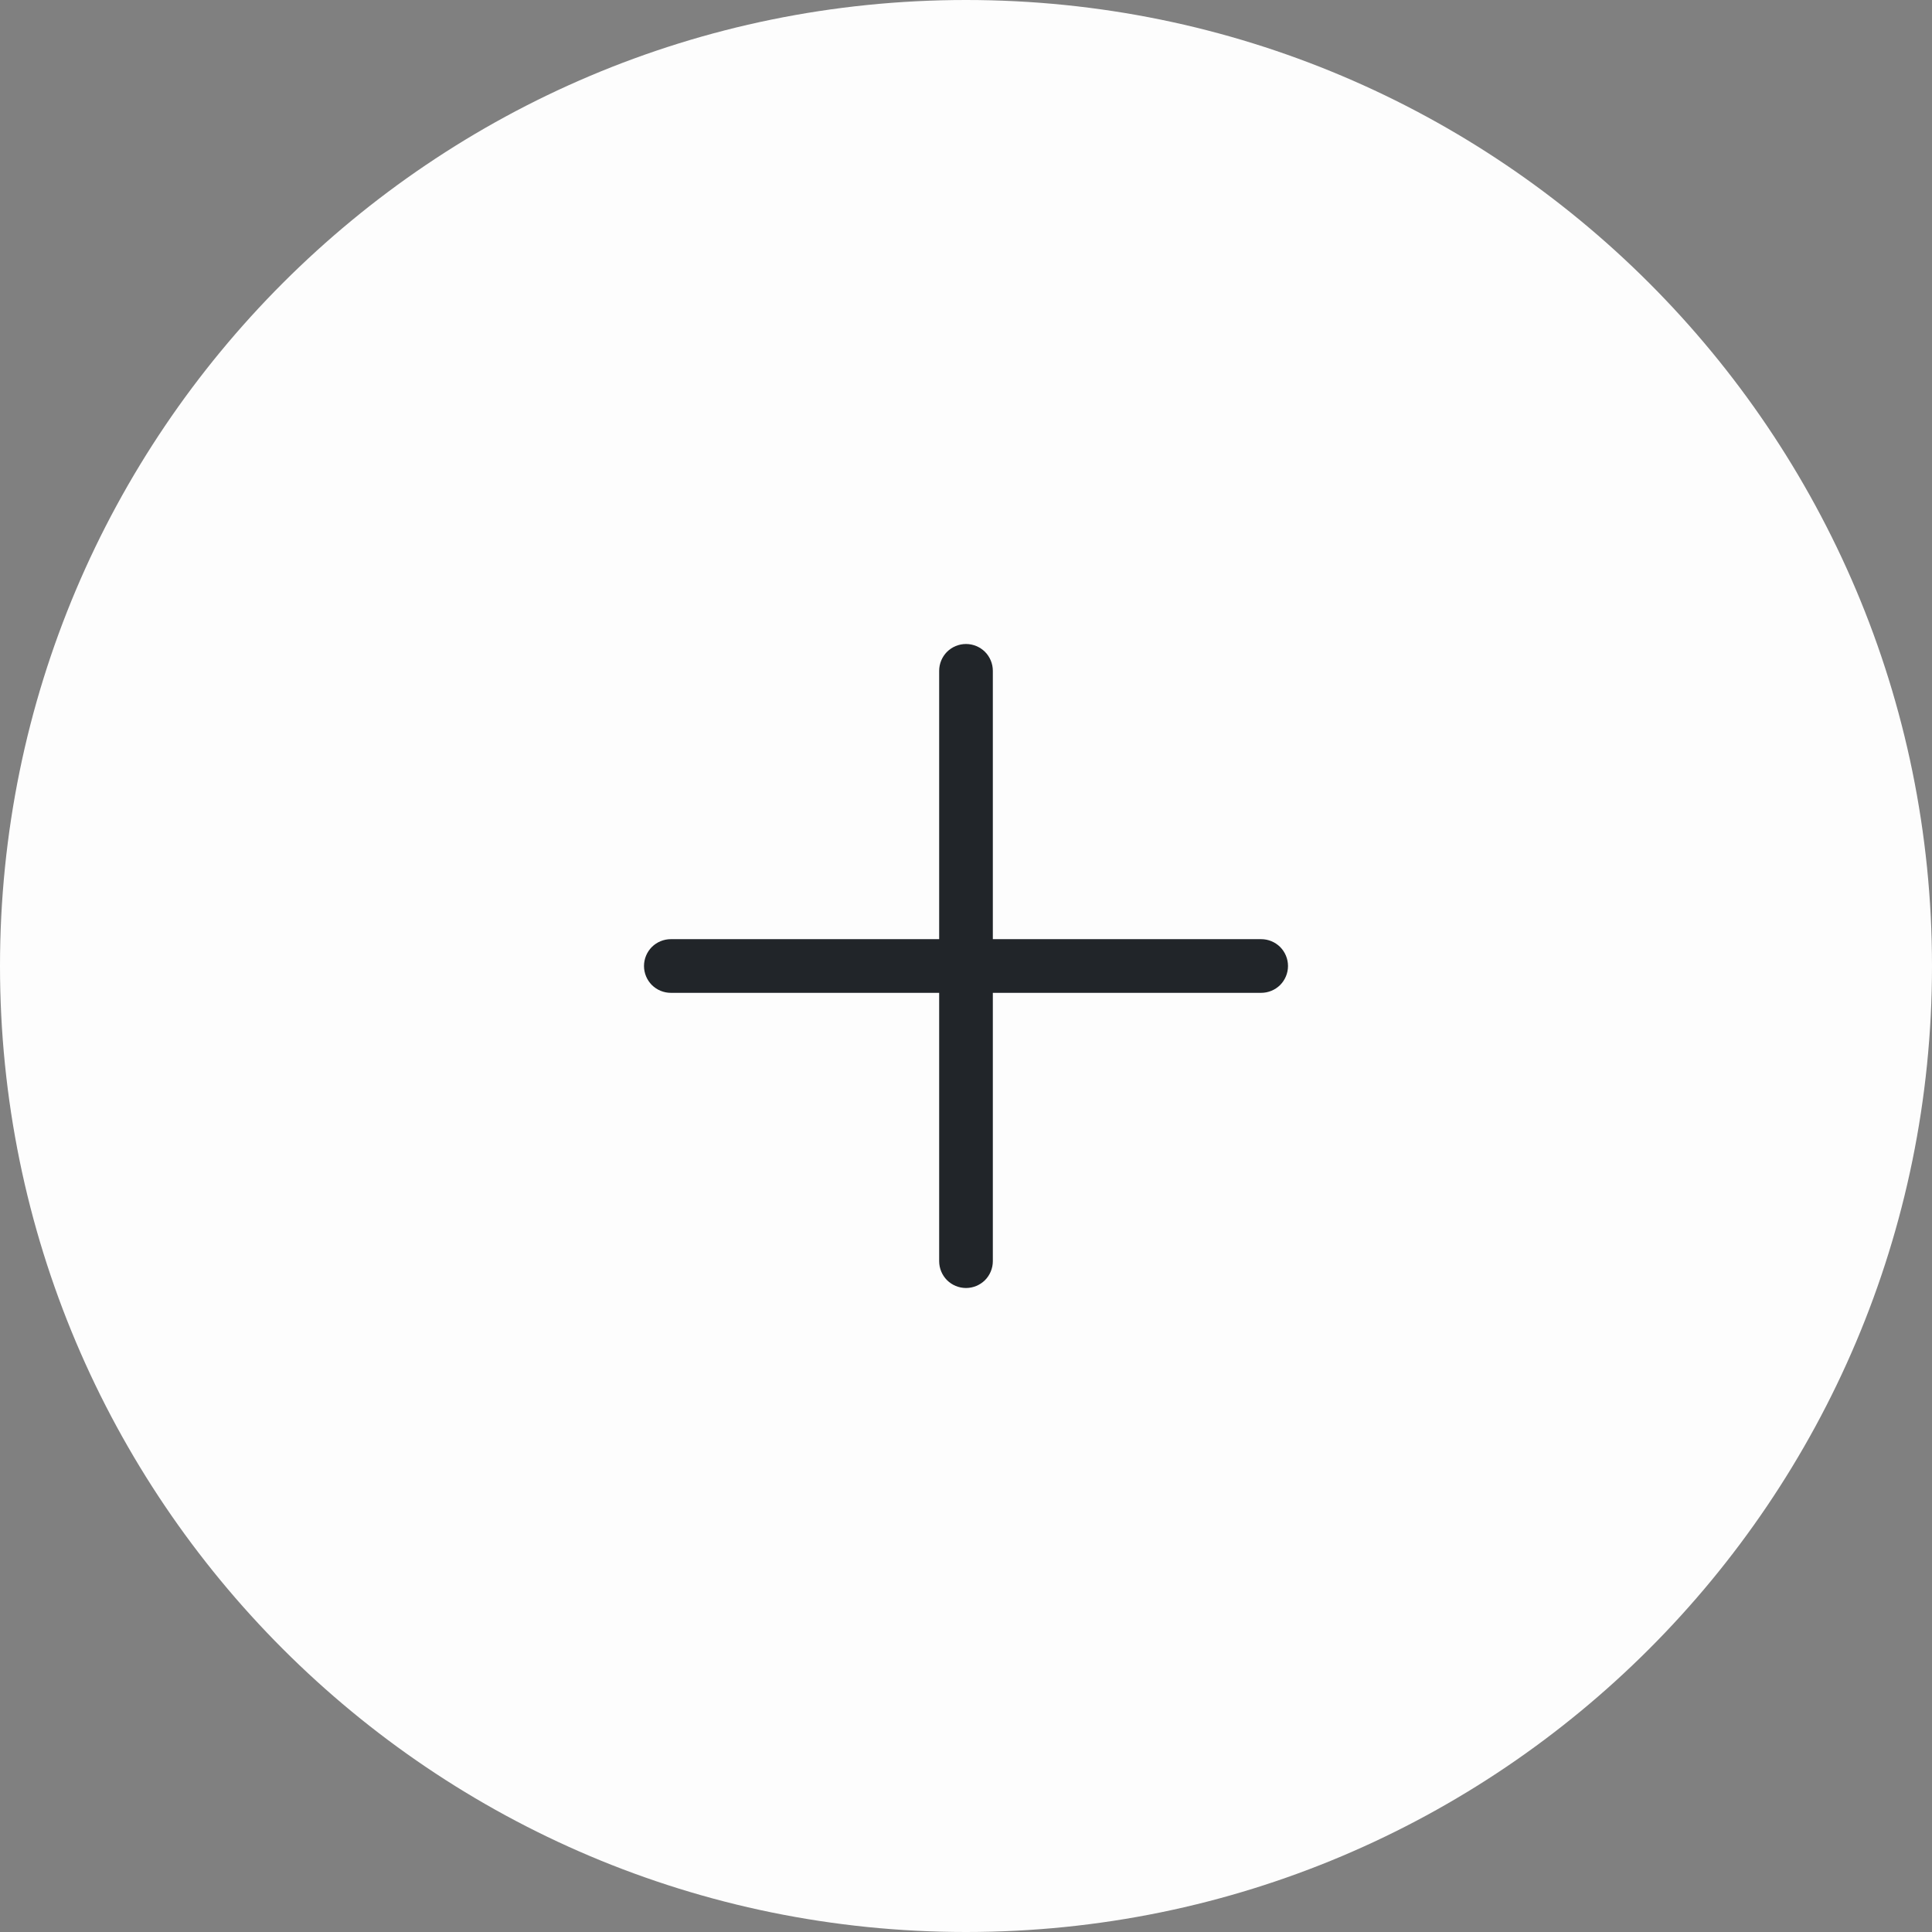
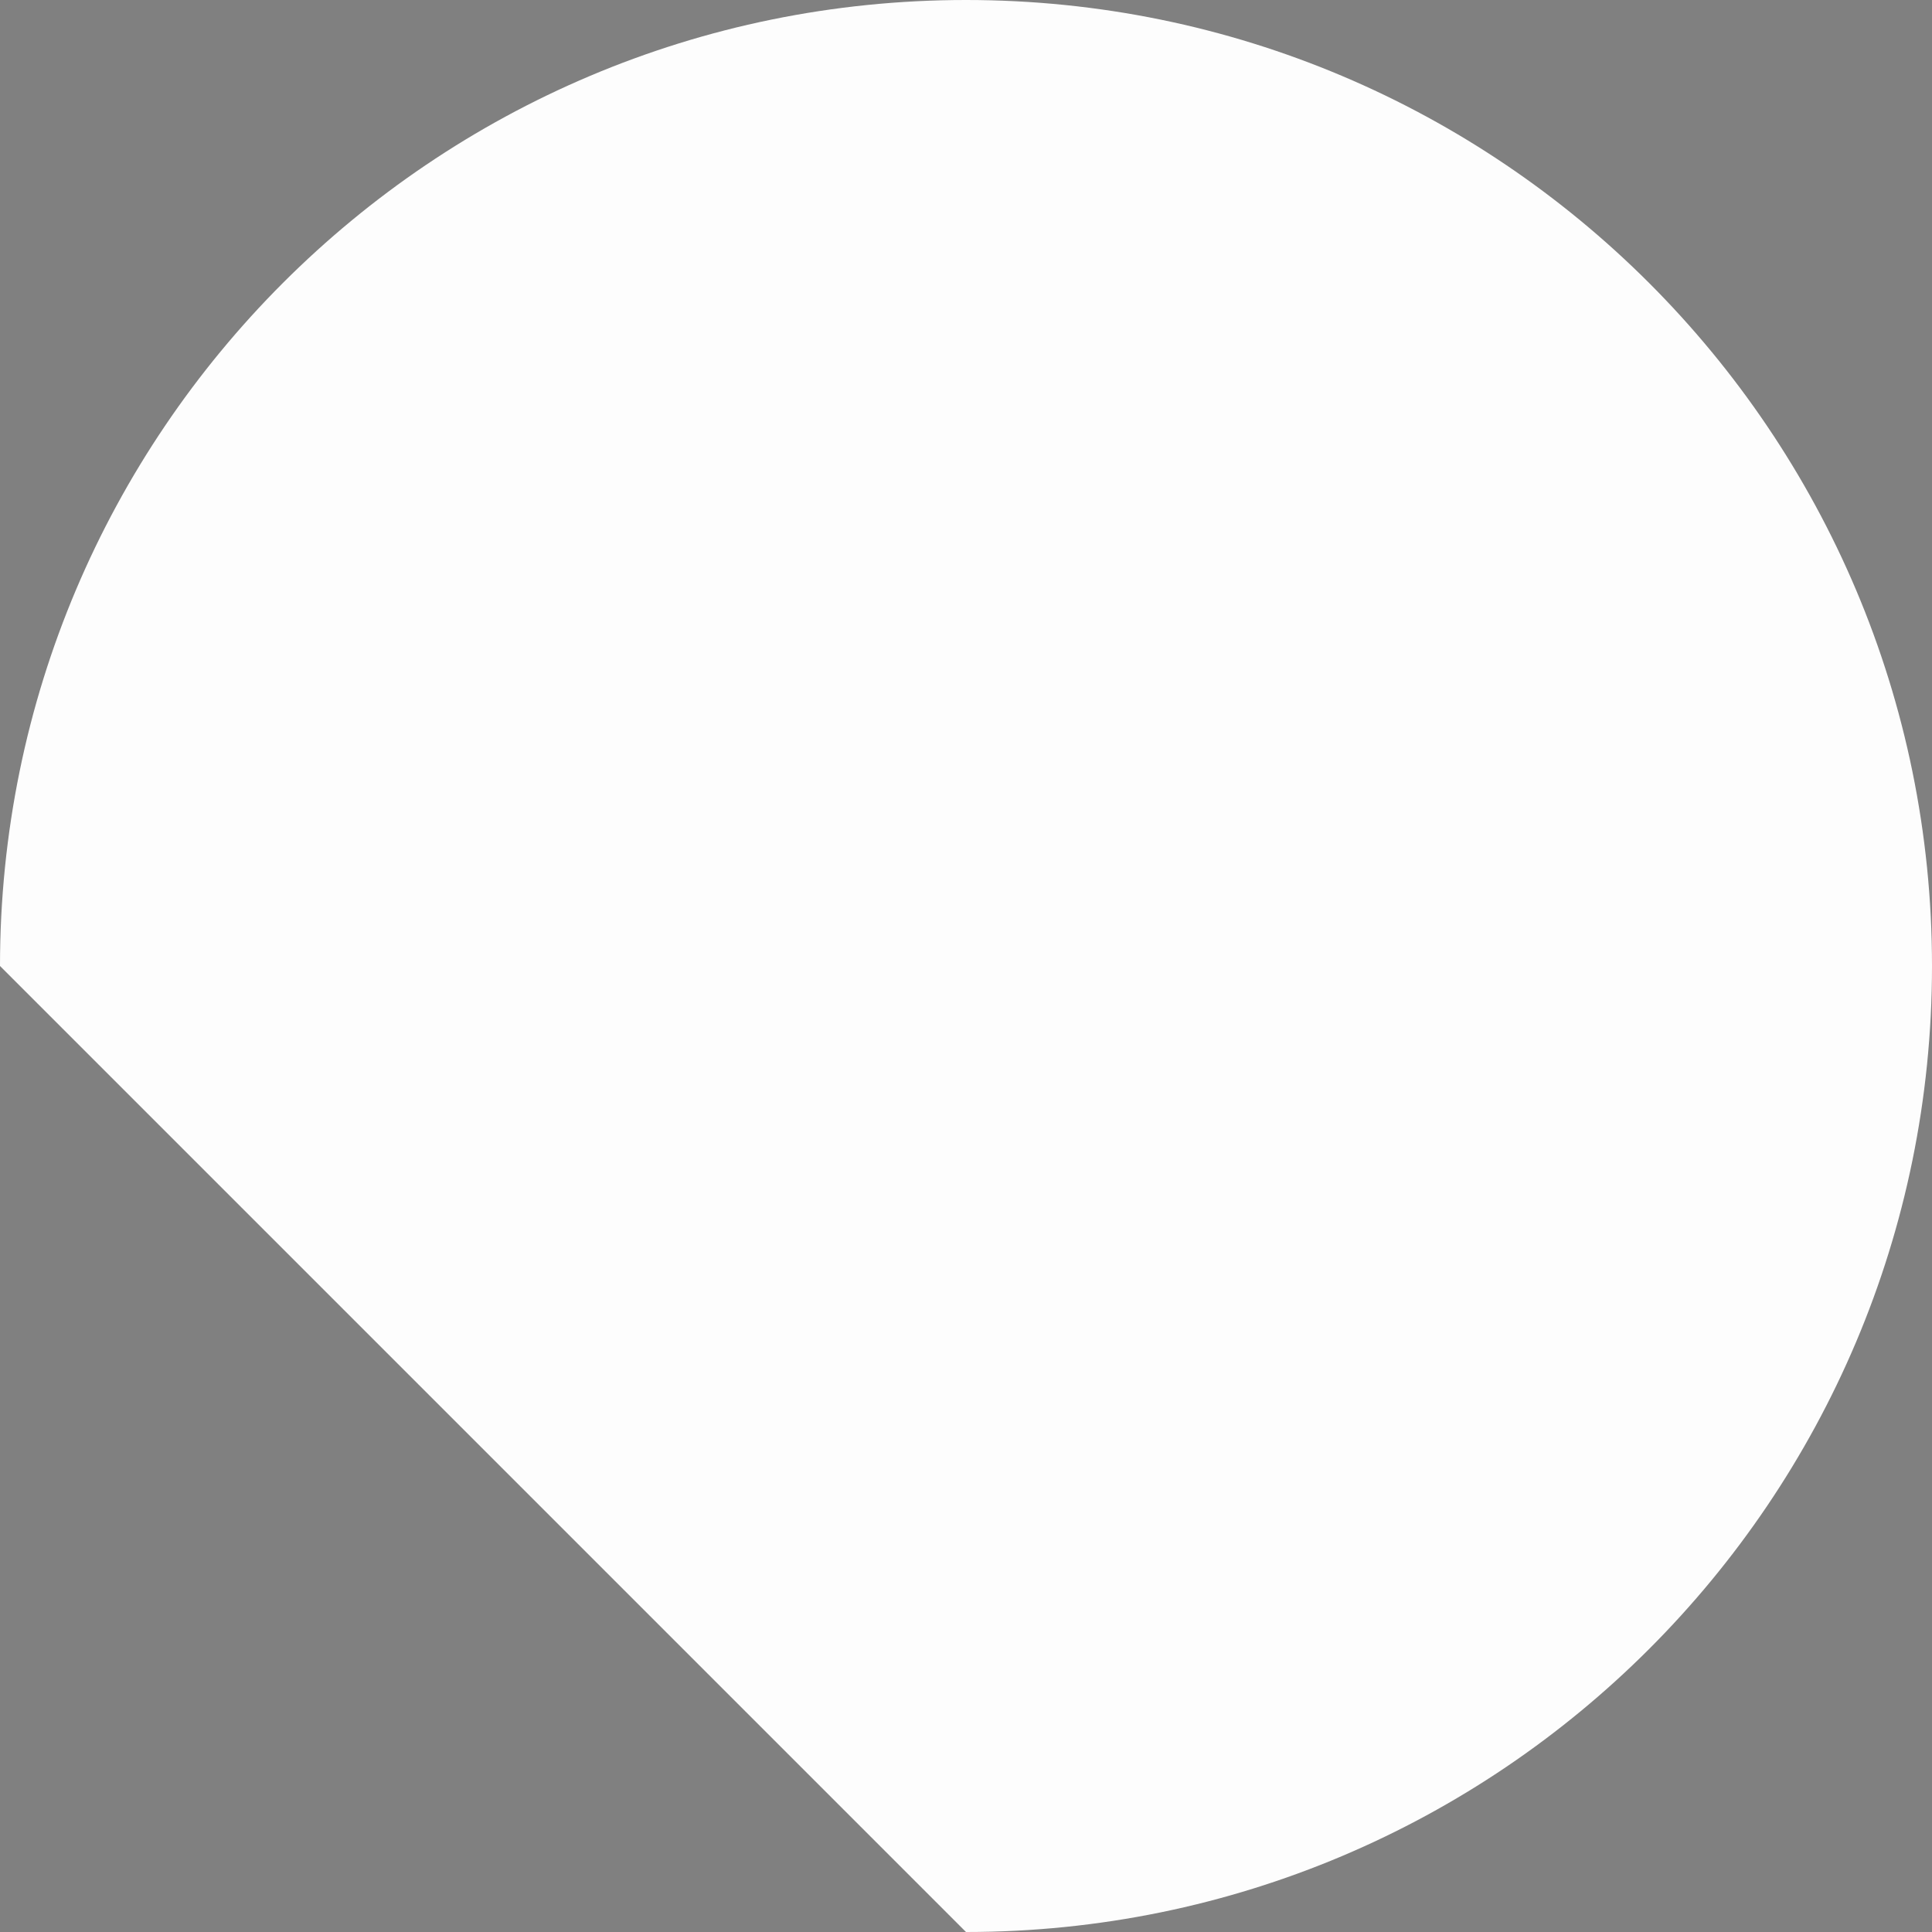
<svg xmlns="http://www.w3.org/2000/svg" width="36" height="36" viewBox="0 0 36 36" fill="none">
  <rect x="0" y="0" width="36" height="36" fill="#808080" stroke="none" />
-   <path d="M0 18C0 8.059 8.059 0 18 0C27.941 0 36 8.059 36 18C36 27.941 27.941 36 18 36C8.059 36 0 27.941 0 18Z" fill="#FDFDFD" />
-   <path fill-rule="evenodd" clip-rule="evenodd" d="M18 12C18.133 12 18.26 12.053 18.354 12.146C18.447 12.24 18.5 12.367 18.5 12.5V17.5H23.5C23.633 17.5 23.76 17.553 23.854 17.646C23.947 17.74 24 17.867 24 18C24 18.133 23.947 18.26 23.854 18.354C23.76 18.447 23.633 18.5 23.5 18.5H18.5V23.5C18.5 23.633 18.447 23.76 18.354 23.854C18.26 23.947 18.133 24 18 24C17.867 24 17.74 23.947 17.646 23.854C17.553 23.76 17.5 23.633 17.5 23.5V18.5H12.5C12.367 18.5 12.24 18.447 12.146 18.354C12.053 18.26 12 18.133 12 18C12 17.867 12.053 17.74 12.146 17.646C12.24 17.553 12.367 17.5 12.5 17.5H17.5V12.5C17.5 12.367 17.553 12.24 17.646 12.146C17.74 12.053 17.867 12 18 12Z" fill="#212529" />
+   <path d="M0 18C0 8.059 8.059 0 18 0C27.941 0 36 8.059 36 18C36 27.941 27.941 36 18 36Z" fill="#FDFDFD" />
</svg>